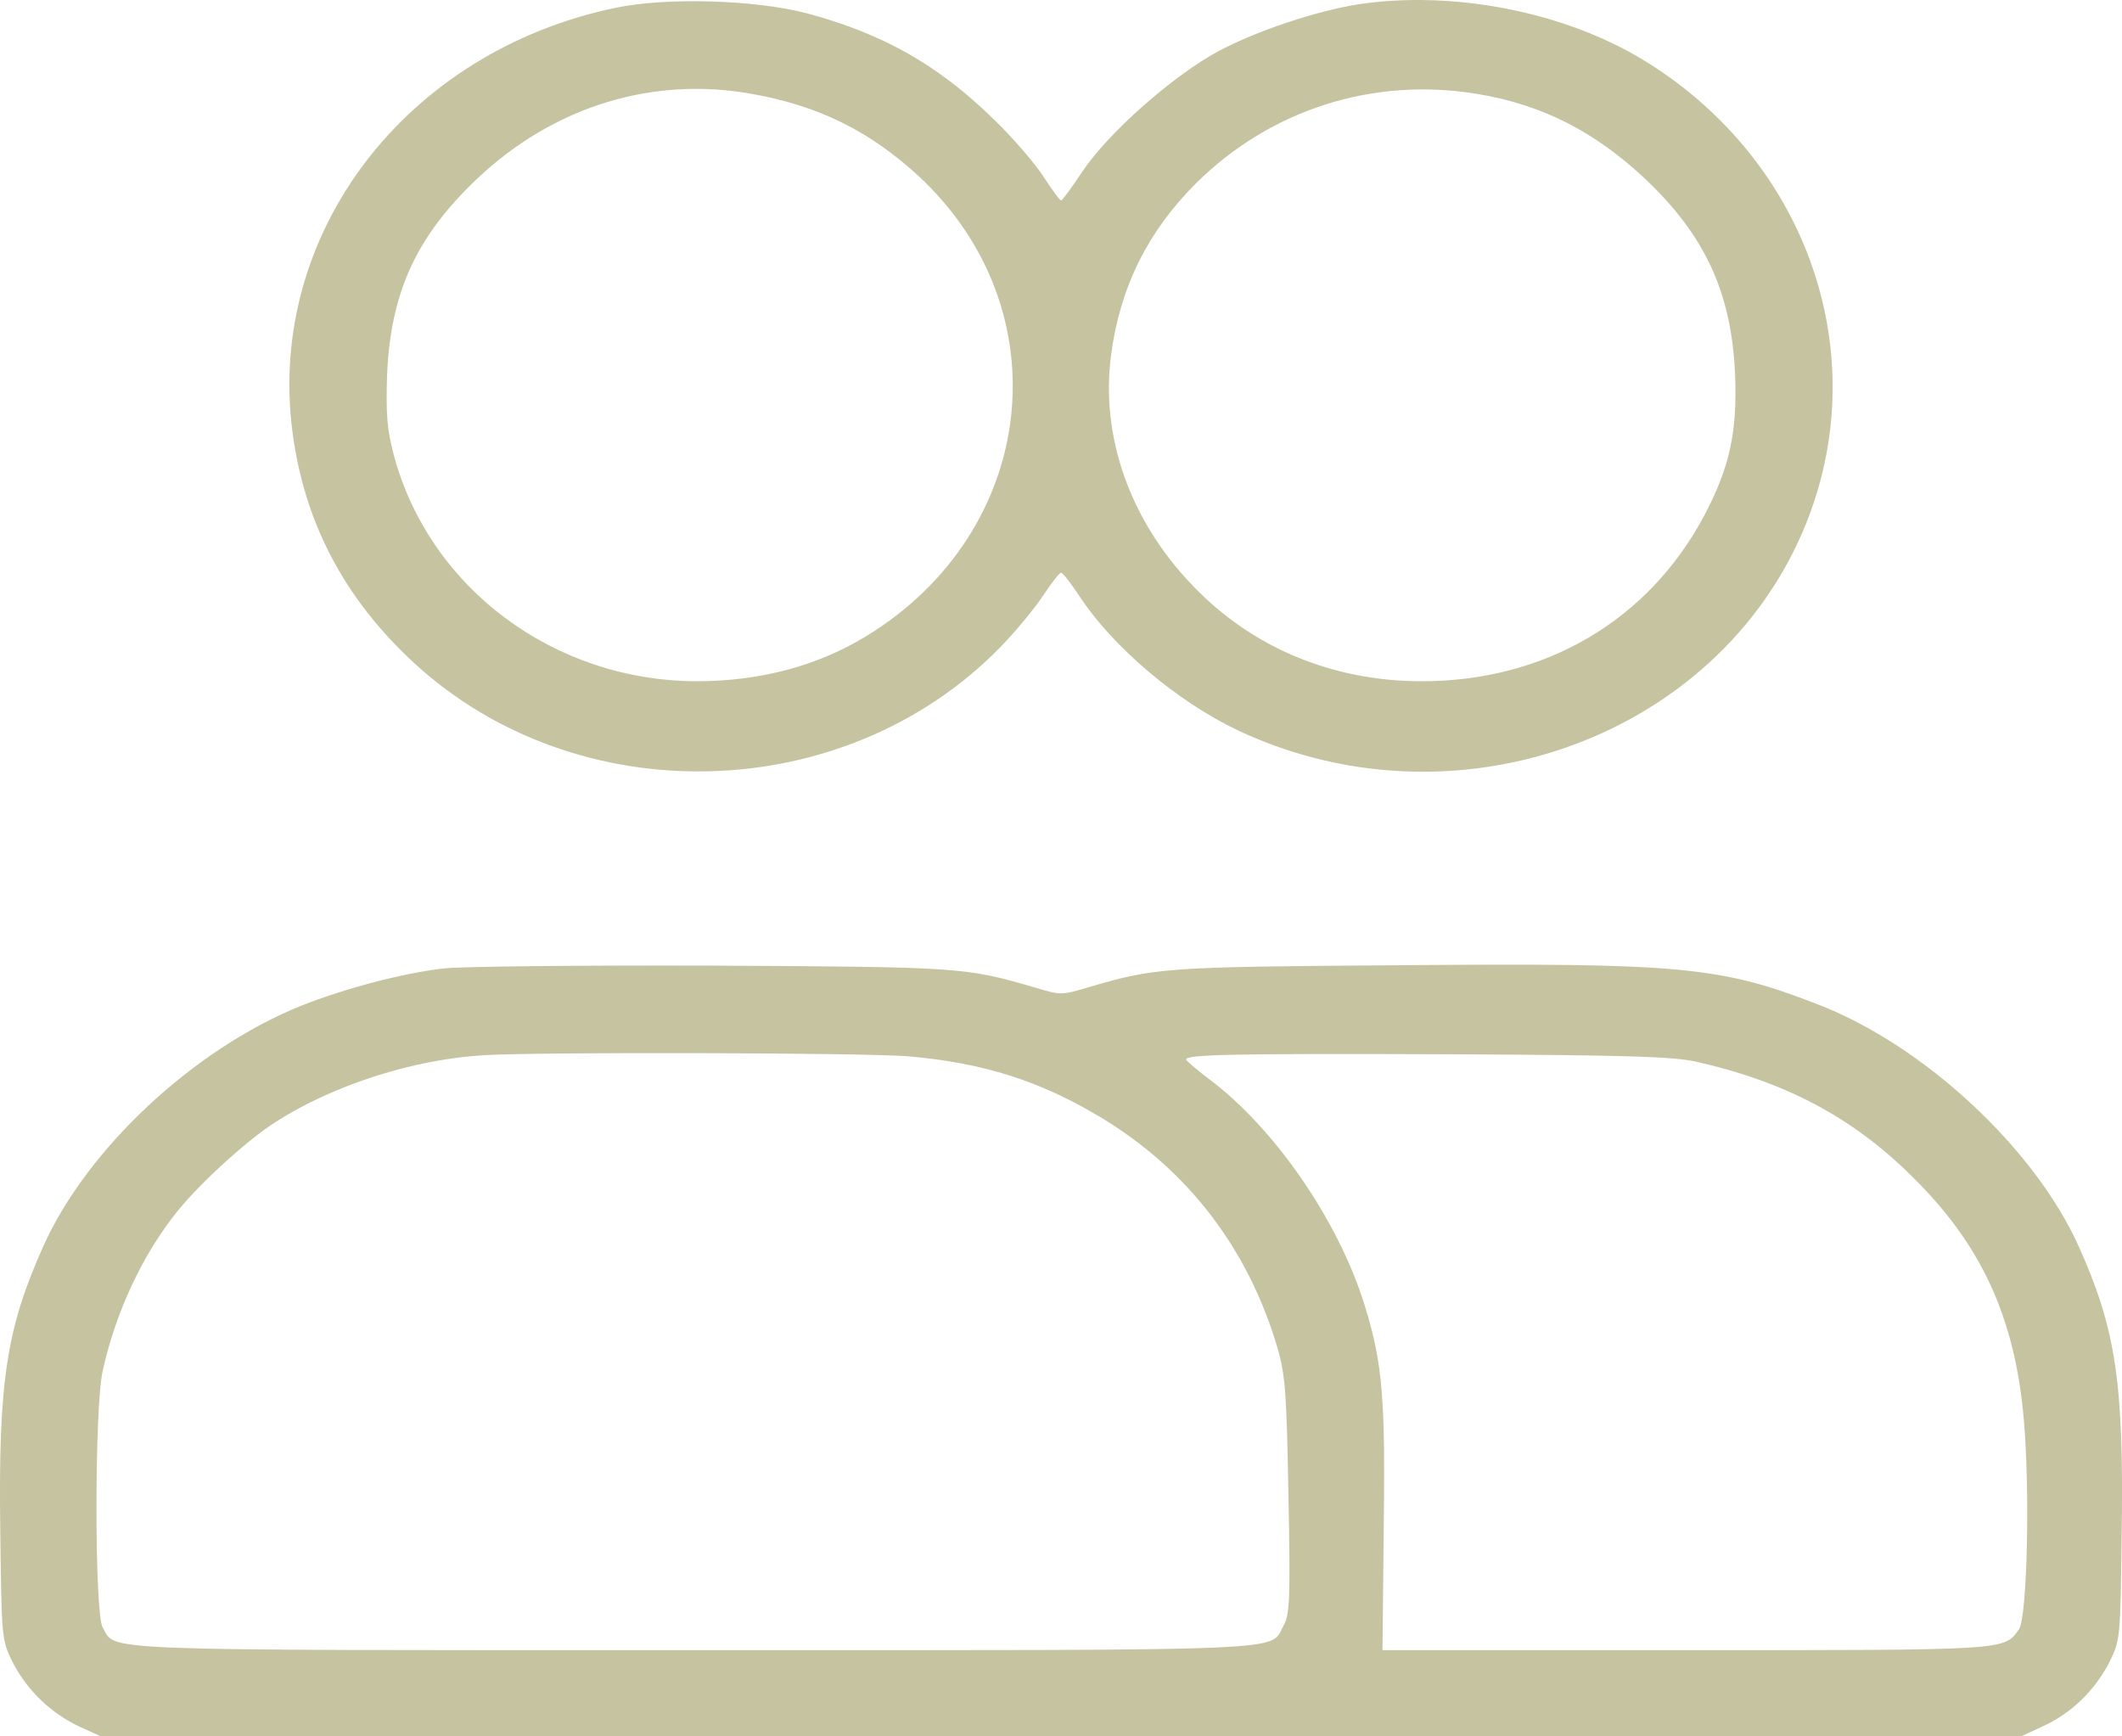
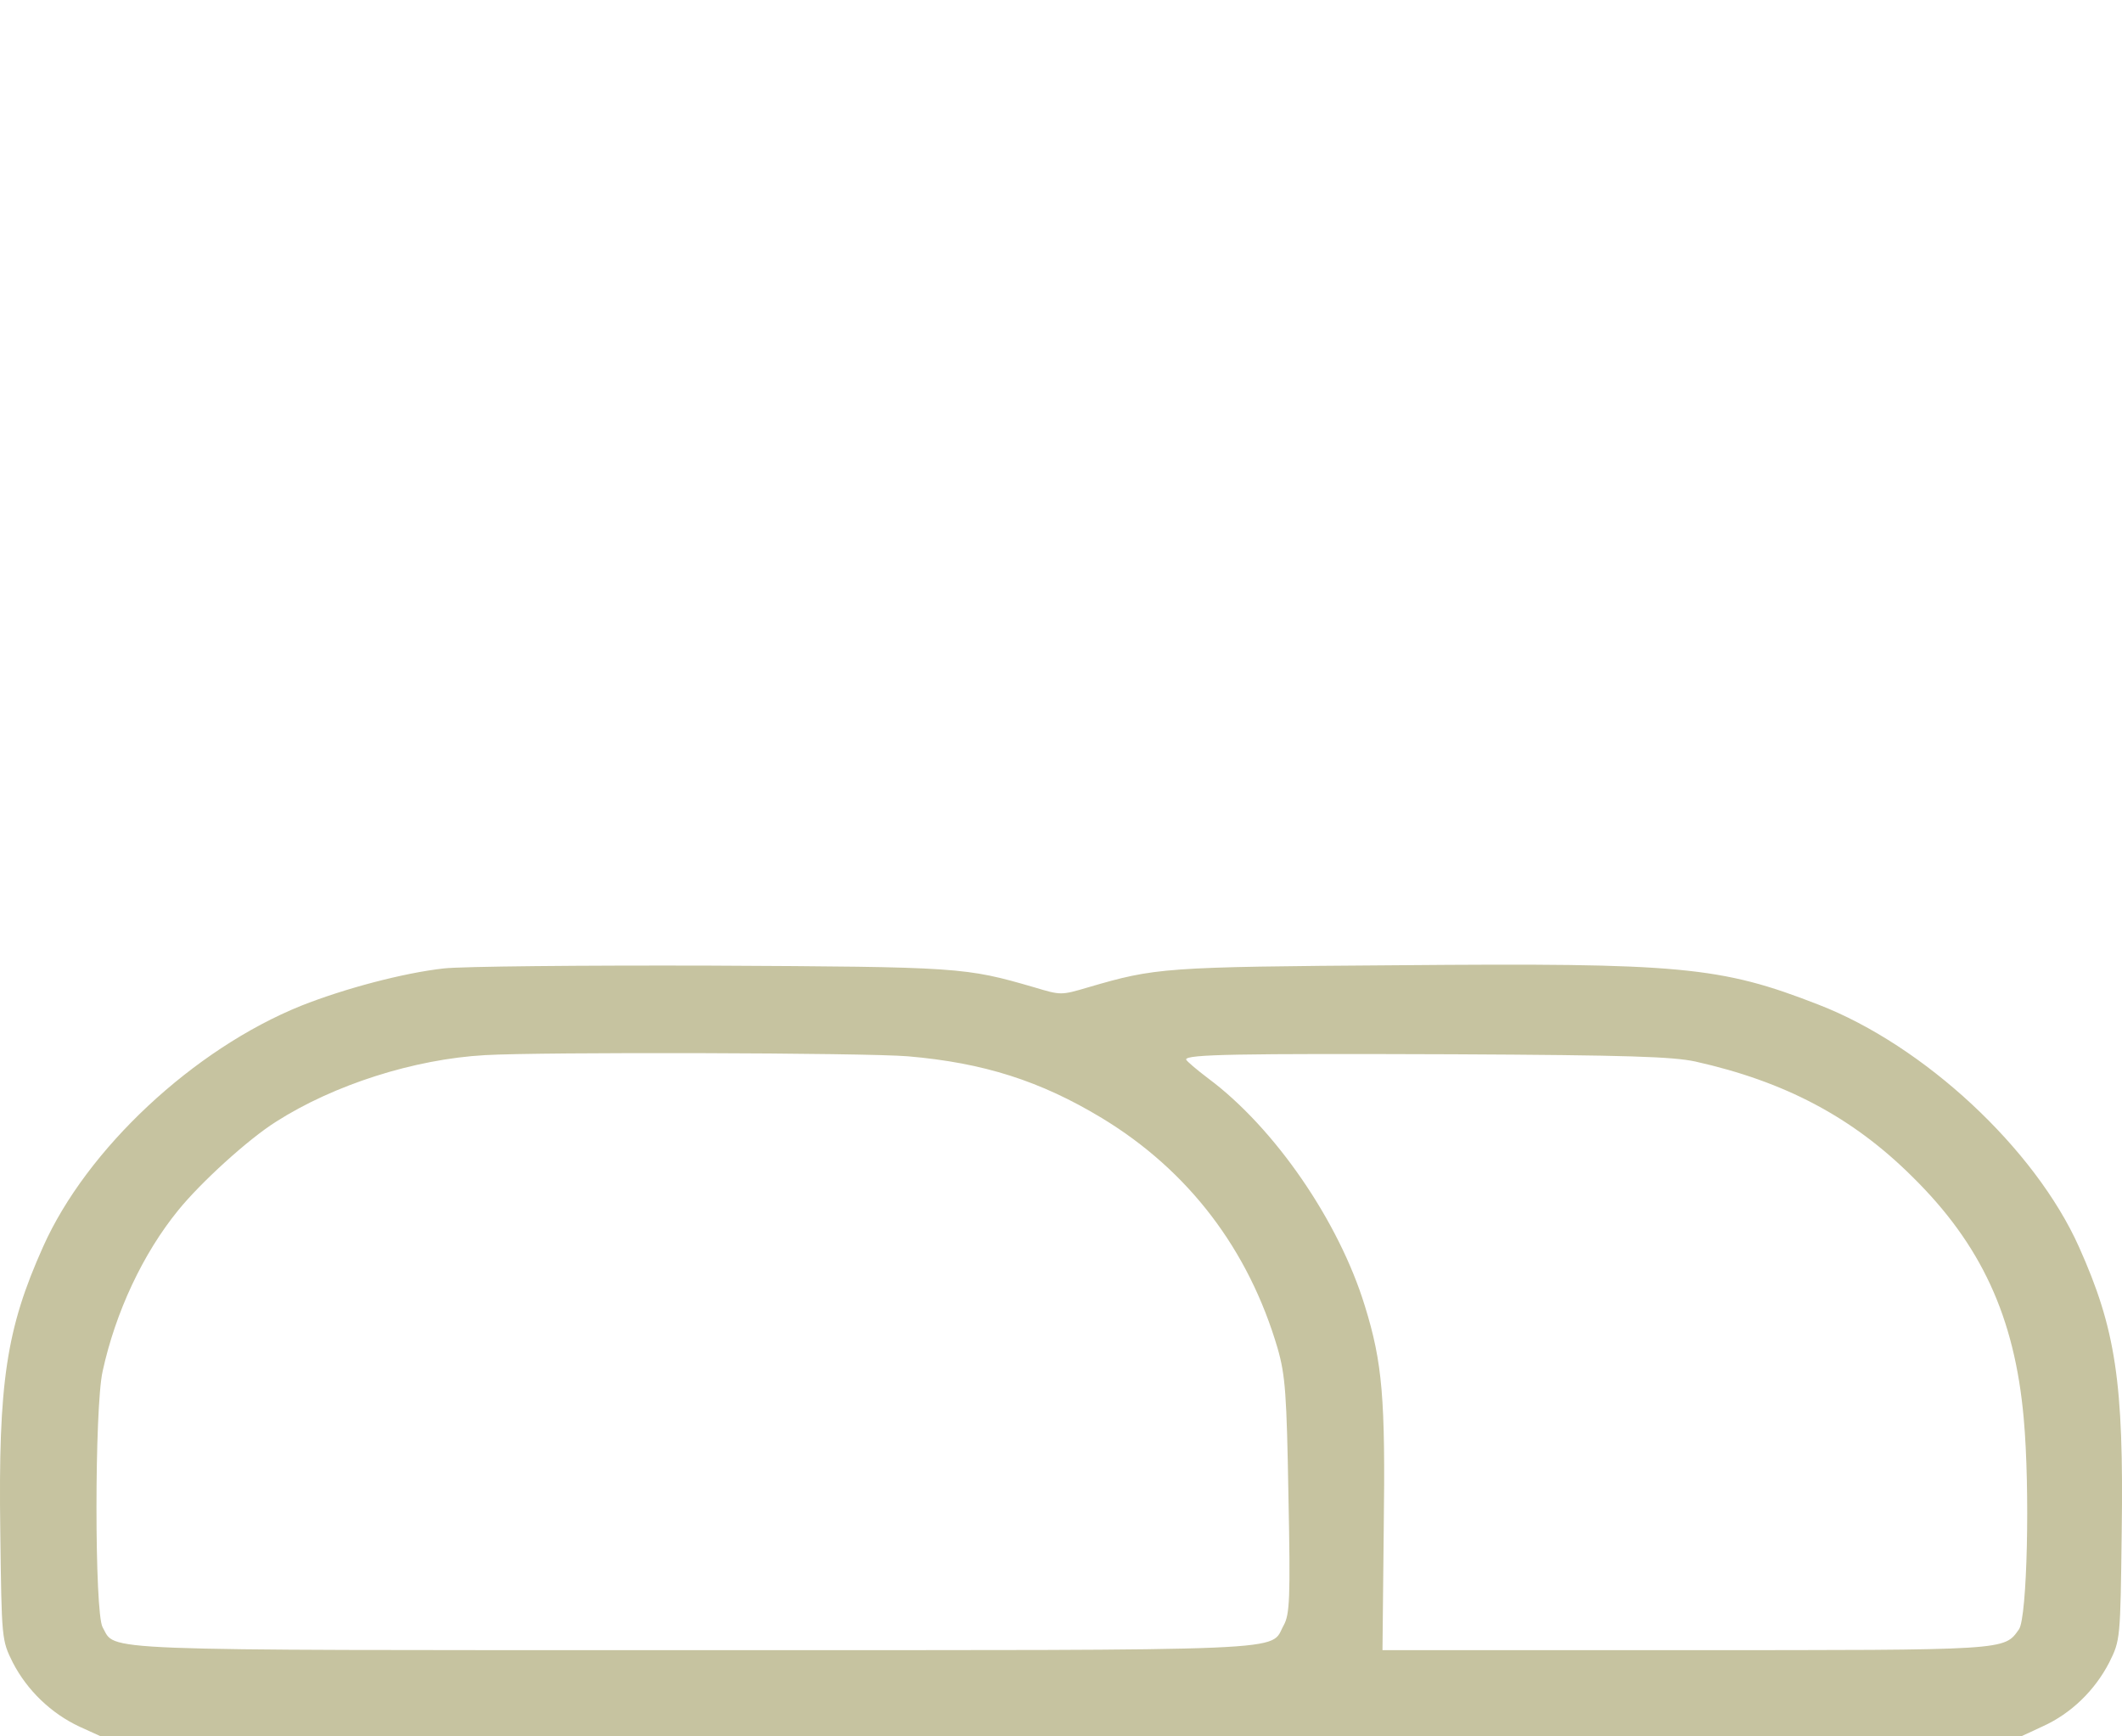
<svg xmlns="http://www.w3.org/2000/svg" width="22" height="18" viewBox="0 0 22 18" fill="none">
-   <path d="M6.381 0.081C4.207 0.534 2.764 2.422 3.032 4.476C3.155 5.418 3.569 6.203 4.291 6.871C5.985 8.431 8.748 8.361 10.363 6.717C10.521 6.556 10.724 6.311 10.812 6.178C10.9 6.045 10.983 5.937 11.001 5.937C11.018 5.937 11.102 6.045 11.19 6.178C11.538 6.709 12.202 7.269 12.827 7.568C15.185 8.681 18.024 7.556 18.807 5.203C19.379 3.48 18.648 1.596 17.029 0.617C16.206 0.119 15.062 -0.101 14.085 0.044C13.641 0.115 13.034 0.318 12.633 0.53C12.163 0.783 11.494 1.372 11.221 1.779C11.111 1.945 11.014 2.078 11.001 2.078C10.988 2.078 10.909 1.97 10.825 1.841C10.741 1.708 10.508 1.434 10.301 1.235C9.729 0.675 9.157 0.351 8.37 0.139C7.833 -0.002 6.917 -0.031 6.381 0.081ZM7.798 0.974C8.493 1.098 9.016 1.36 9.518 1.82C11.023 3.211 10.763 5.51 8.977 6.597C8.471 6.904 7.881 7.062 7.221 7.062C5.743 7.058 4.453 6.095 4.084 4.721C4.013 4.456 4 4.298 4.013 3.887C4.049 3.032 4.317 2.447 4.951 1.849C5.743 1.102 6.768 0.787 7.798 0.974ZM15.318 0.974C15.991 1.086 16.532 1.364 17.051 1.849C17.676 2.439 17.949 3.028 17.988 3.87C18.015 4.476 17.931 4.85 17.667 5.348C17.087 6.435 16.017 7.062 14.741 7.062C13.813 7.062 12.977 6.713 12.361 6.066C11.714 5.394 11.406 4.518 11.52 3.675C11.613 2.974 11.903 2.393 12.405 1.895C13.179 1.131 14.244 0.795 15.318 0.974Z" fill="#C6C3A0" />
  <path d="M4.602 10.039C4.186 10.085 3.573 10.247 3.122 10.426C2.008 10.875 0.898 11.911 0.446 12.926C0.066 13.774 -0.019 14.327 0.003 15.879C0.017 16.994 0.017 17.002 0.133 17.235C0.281 17.522 0.531 17.763 0.826 17.9L1.046 18H11H20.954L21.178 17.896C21.473 17.763 21.719 17.522 21.867 17.235C21.983 17.002 21.983 16.994 21.997 15.879C22.019 14.327 21.934 13.774 21.554 12.926C21.098 11.907 19.948 10.838 18.852 10.414C17.836 10.018 17.429 9.981 14.49 10.006C12.06 10.023 11.98 10.031 11.282 10.235C11 10.318 11 10.318 10.723 10.235C10.007 10.027 9.958 10.023 7.376 10.01C6.034 10.006 4.786 10.018 4.602 10.039ZM9.412 10.95C10.195 11.017 10.785 11.204 11.425 11.591C12.324 12.136 12.946 12.955 13.246 13.978C13.326 14.257 13.34 14.452 13.358 15.509C13.38 16.569 13.371 16.736 13.309 16.848C13.156 17.122 13.563 17.106 7.197 17.106C0.871 17.106 1.207 17.118 1.064 16.869C0.979 16.723 0.979 14.589 1.064 14.215C1.198 13.6 1.484 12.992 1.847 12.547C2.079 12.26 2.571 11.811 2.862 11.628C3.462 11.245 4.294 10.979 5.027 10.938C5.6 10.904 8.973 10.913 9.412 10.95ZM17.576 11.004C18.507 11.212 19.205 11.582 19.822 12.194C20.538 12.897 20.887 13.649 20.981 14.702C21.048 15.442 21.017 16.765 20.932 16.89C20.775 17.11 20.834 17.106 17.456 17.106H14.333L14.346 15.85C14.364 14.494 14.333 14.128 14.15 13.537C13.881 12.66 13.215 11.691 12.526 11.179C12.405 11.087 12.302 11 12.297 10.983C12.297 10.929 12.83 10.921 15.071 10.929C16.892 10.938 17.339 10.954 17.576 11.004Z" fill="#C6C3A0" />
</svg>